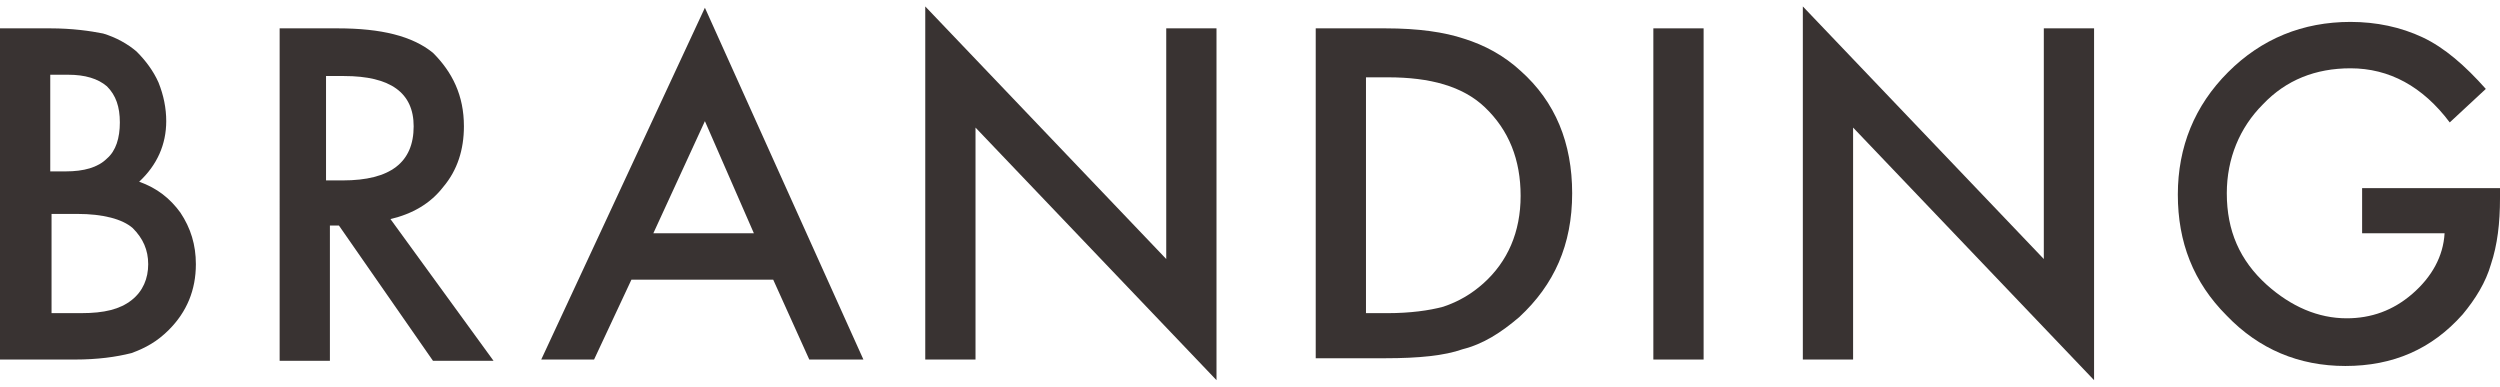
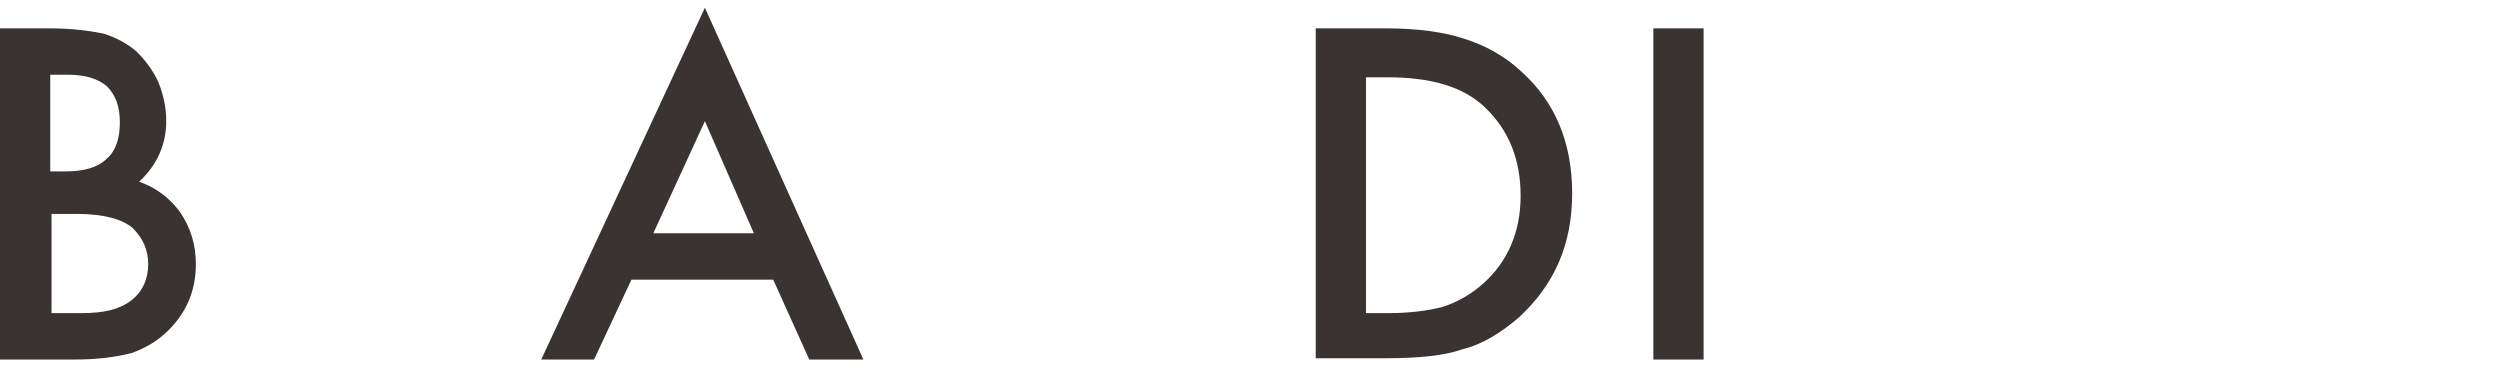
<svg xmlns="http://www.w3.org/2000/svg" x="0px" y="0px" viewBox="0 0 194 30" width="194" height="30" style="enable-background:new 0 0 194 30;" xml:space="preserve">
  <path fill="#393332" d="M0,27.9V2.2h3.9C5.6,2.2,7,2.4,8,2.6C9,2.9,9.9,3.4,10.6,4c0.7,0.7,1.3,1.5,1.7,2.4c0.4,1,0.6,2,0.6,3   c0,1.8-0.7,3.4-2.1,4.7c1.4,0.5,2.4,1.3,3.2,2.4c0.8,1.2,1.2,2.5,1.2,4c0,2-0.7,3.7-2.1,5.1c-0.9,0.9-1.8,1.4-2.9,1.8   c-1.2,0.3-2.6,0.5-4.4,0.5H0z M3.9,13.3h1.2c1.4,0,2.5-0.3,3.2-1c0.7-0.6,1-1.6,1-2.8c0-1.2-0.3-2.1-1-2.8c-0.7-0.6-1.7-0.9-3-0.9   H3.9V13.3z M3.9,24.3h2.4c1.8,0,3-0.3,3.9-1c0.9-0.7,1.3-1.7,1.3-2.8c0-1.1-0.4-2-1.2-2.8c-0.8-0.7-2.3-1.1-4.3-1.1h-2V24.3z" />
-   <path fill="#393332" d="M30.3,17l8,11h-4.7l-7.3-10.5h-0.7v10.5h-3.9V2.2h4.5c3.4,0,5.8,0.6,7.4,1.9C35.1,5.6,36,7.4,36,9.8   c0,1.8-0.5,3.4-1.6,4.7C33.4,15.8,32,16.6,30.3,17z M25.4,14h1.2c3.7,0,5.5-1.4,5.5-4.2c0-2.6-1.8-3.9-5.4-3.9h-1.4V14z" />
  <path fill="#393332" d="M60,21.7H49l-2.9,6.2H42L54.7,0.6L67,27.9h-4.2L60,21.7z M58.5,18.1l-3.8-8.7l-4,8.7H58.5z" />
-   <path fill="#393332" d="M71.8,27.9V0.5l18.7,19.6V2.2h3.9v27.3L75.7,9.9v18H71.8z" />
  <path fill="#393332" d="M102.1,27.9V2.2h5.4c2.6,0,4.6,0.3,6.1,0.8c1.6,0.5,3.1,1.3,4.4,2.5c2.7,2.4,4,5.6,4,9.5c0,4-1.4,7.1-4.1,9.6   c-1.4,1.2-2.8,2.1-4.4,2.5c-1.4,0.5-3.4,0.7-6,0.7H102.1z M106,24.3h1.7c1.7,0,3.2-0.2,4.3-0.5c1.2-0.4,2.2-1,3.1-1.8   c1.9-1.7,2.9-4,2.9-6.8c0-2.8-0.9-5.1-2.8-6.9c-1.7-1.6-4.2-2.3-7.5-2.3H106V24.3z" />
  <path fill="#393332" d="M132.2,2.2v25.7h-3.9V2.2H132.2z" />
-   <path fill="#393332" d="M139.9,27.9V0.5l18.7,19.6V2.2h3.9v27.3L143.8,9.9v18H139.9z" />
-   <path fill="#393332" d="M183.4,14.6H194v0.8c0,1.9-0.2,3.6-0.7,5.1c-0.4,1.4-1.2,2.7-2.2,3.9c-2.4,2.7-5.4,4-9.1,4   c-3.6,0-6.7-1.3-9.2-3.9c-2.6-2.6-3.8-5.7-3.8-9.4c0-3.7,1.3-6.9,3.9-9.5c2.6-2.6,5.8-3.9,9.5-3.9c2,0,3.9,0.4,5.6,1.2   c1.7,0.8,3.3,2.2,4.9,4l-2.8,2.6c-2.1-2.8-4.7-4.2-7.7-4.2c-2.7,0-5,0.9-6.8,2.8c-1.8,1.8-2.8,4.2-2.8,6.9c0,2.9,1,5.2,3.1,7.1   c1.9,1.7,4,2.6,6.2,2.6c1.9,0,3.6-0.6,5.1-1.9c1.5-1.3,2.4-2.9,2.5-4.7h-6.4V14.6z" />
</svg>